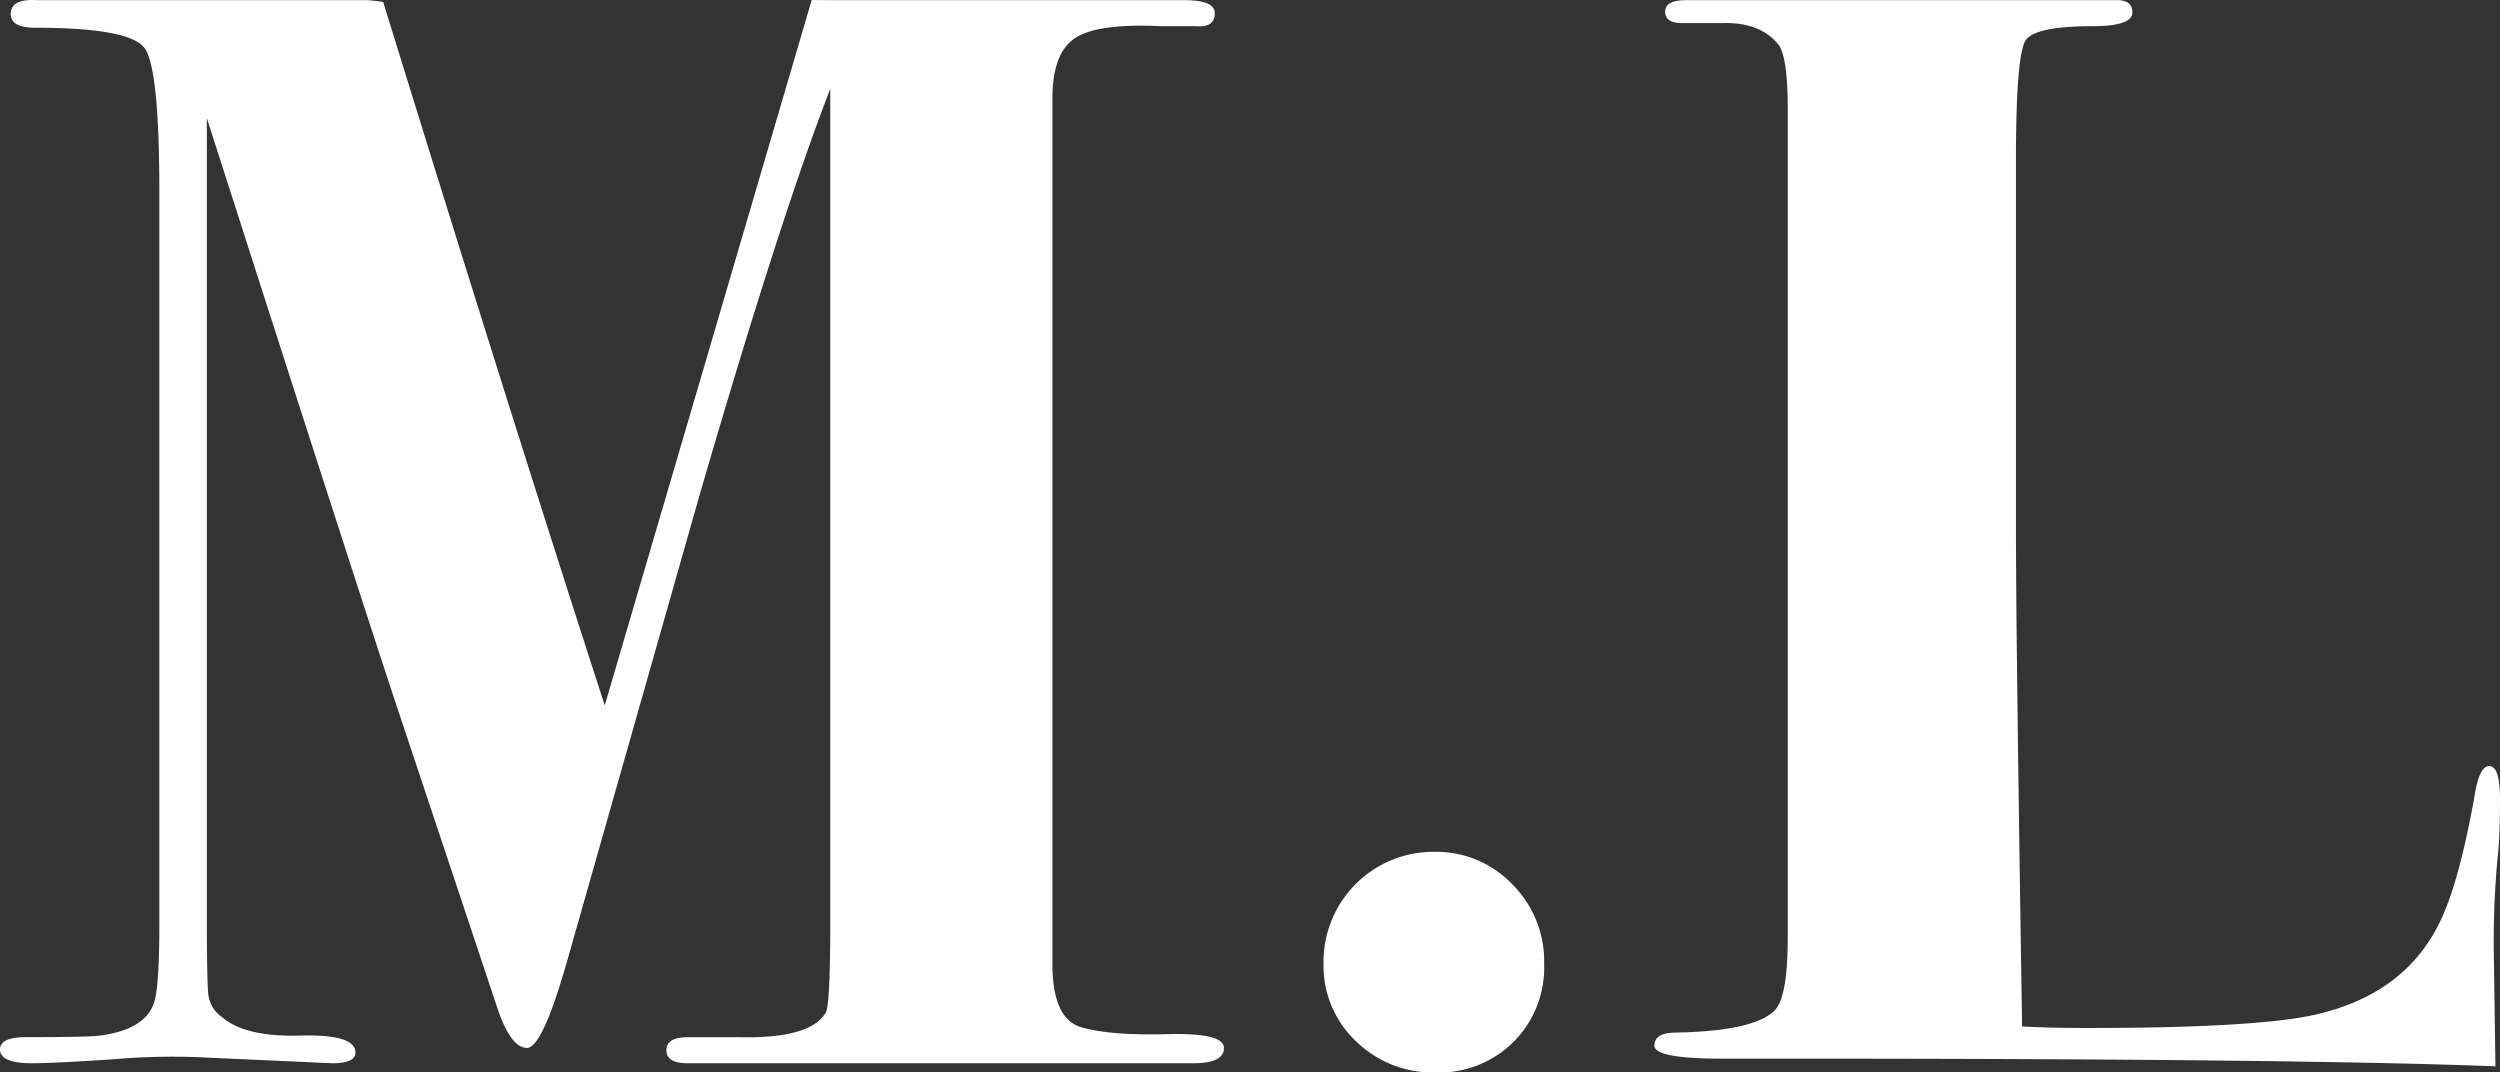
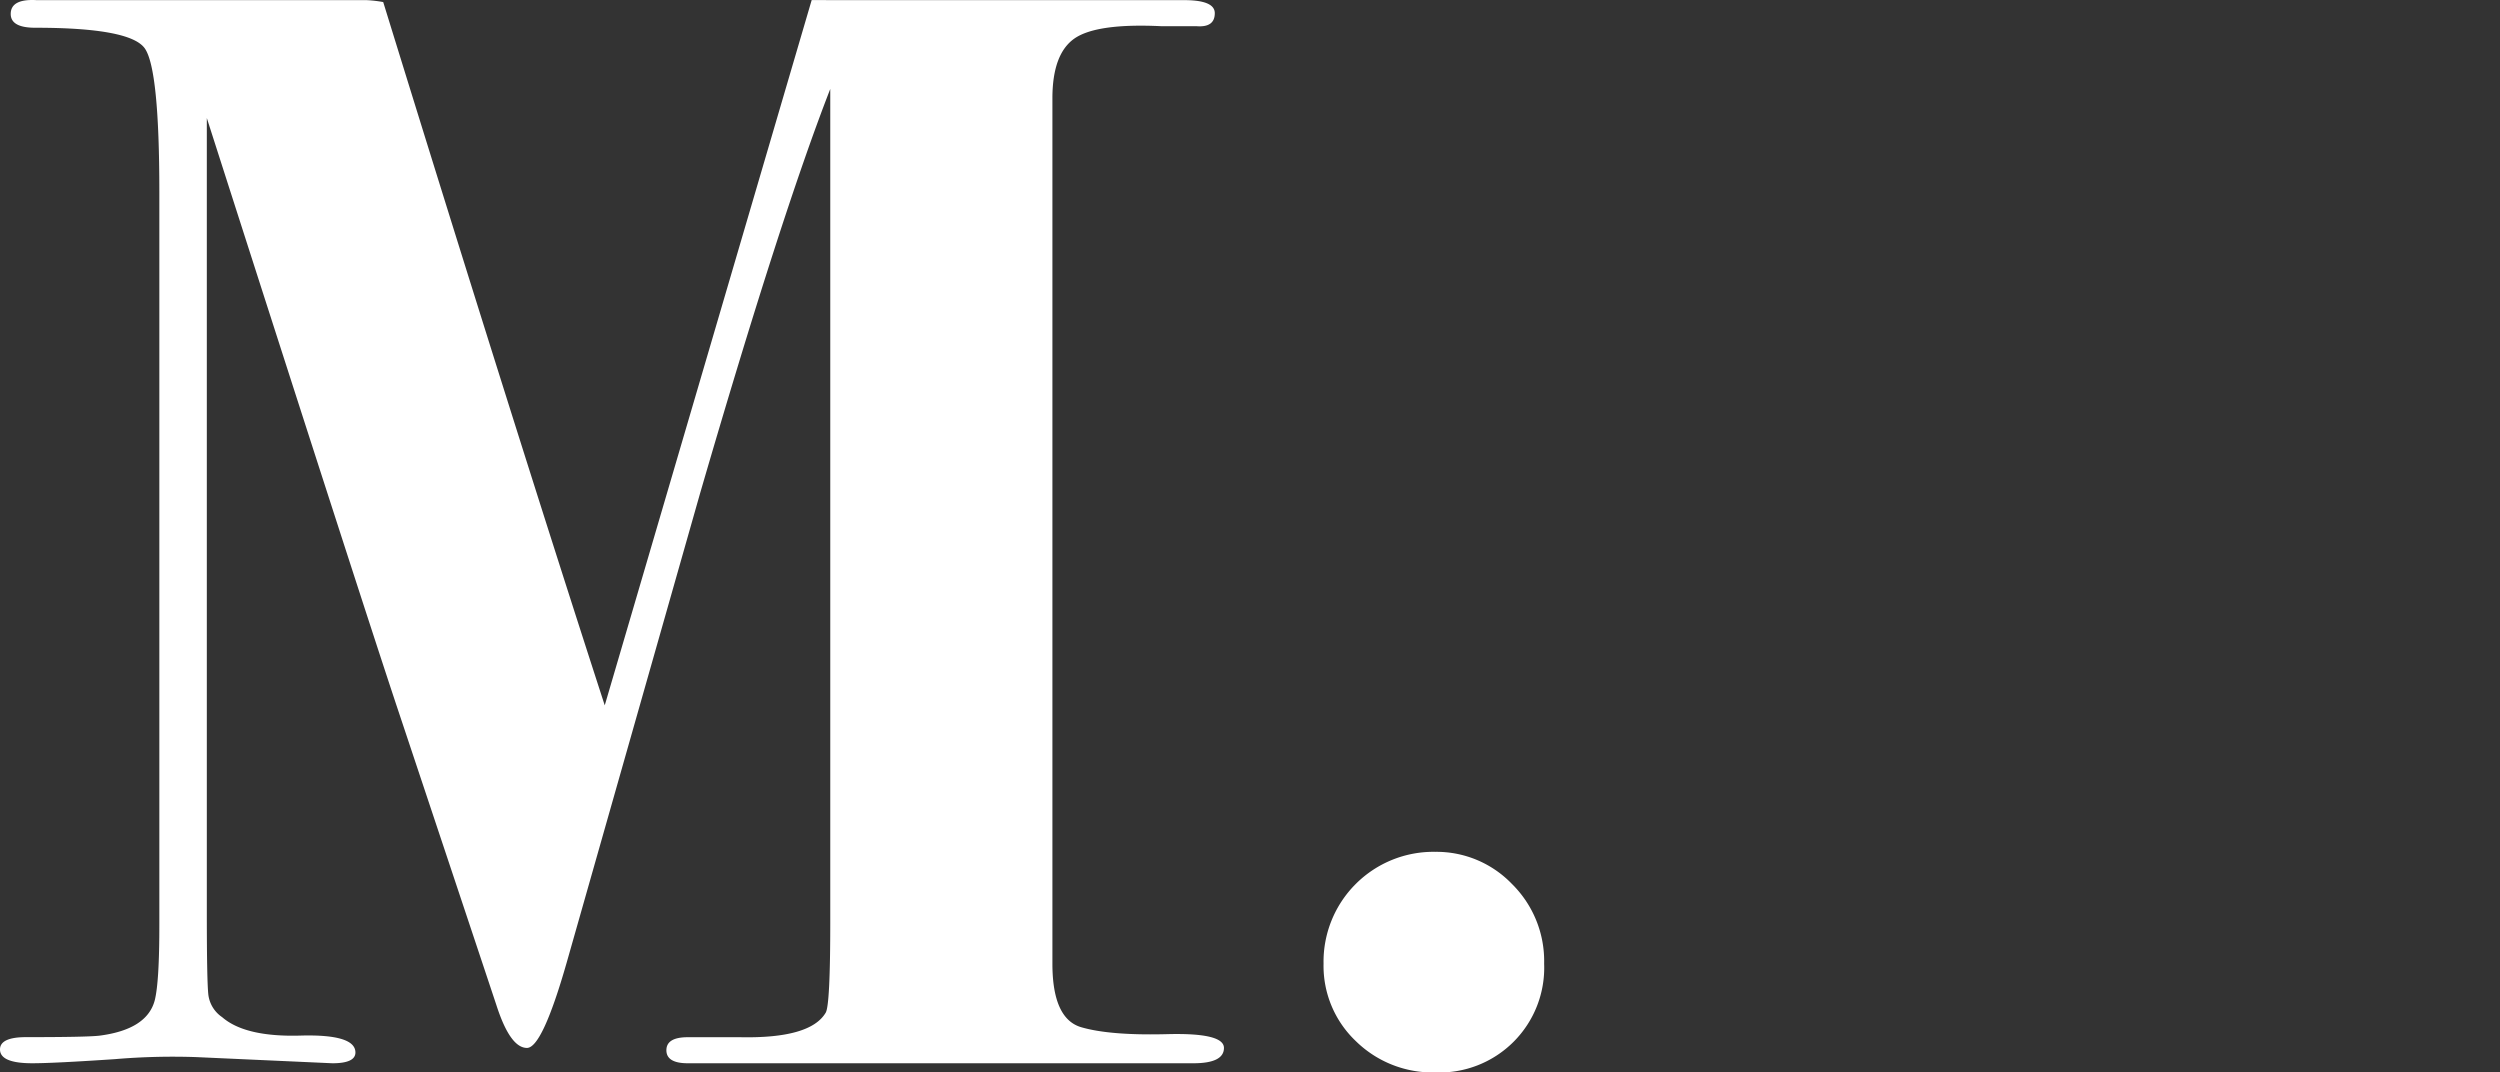
<svg xmlns="http://www.w3.org/2000/svg" viewBox="0 0 426.303 182.871">
  <rect x="0" y="0" width="426.303" height="182.871" fill="#333333" stroke="none" />
  <defs>
    <style>.cls-1{fill:#fff;}</style>
  </defs>
  <title>Asset 2</title>
  <g id="Layer_2" data-name="Layer 2">
    <g id="Layer_1-2" data-name="Layer 1">
      <path class="cls-1" d="M208.709,178.694q0,2.615-5.219,2.615h-86.2c-2.445,0-3.657-.744-3.657-2.222s1.212-2.221,3.657-2.221h8.875q12.021.255,14.636-4.188.782-1.307.776-15.7V15.169q-8.451,21.7-22.2,68.96l-22.725,79.94q-4.176,14.621-6.791,14.625-2.871,0-5.219-7.312-.781-2.361-16.719-50.158Q61.907,103.207,35.267,20.133v135.5q0,11.781.265,14.019a5.427,5.427,0,0,0,2.349,3.795Q41.8,176.855,51.2,176.59t9.407,2.88c0,1.222-1.307,1.839-3.922,1.839l-23.246-1.052a117.4,117.4,0,0,0-13.849.35q-10.443.7-14.1.7Q0,181.309,0,178.949c0-1.392,1.488-2.094,4.443-2.094q10.443,0,12.542-.255,8.084-1.052,9.4-6.016.8-3.141.786-13.084V32.728q0-20.934-2.476-24.468T6.005,4.731q-4.176,0-4.177-2.349Q1.828-.232,6.26.023H62.487a21.252,21.252,0,0,1,2.859.329q22.3,72.224,37.775,119.926L138.409.012l5.485.011h58.023q5.229,0,5.229,2.221c0,1.658-1.041,2.392-3.135,2.222h-6.006q-10.968-.526-14.763,2.083-3.778,2.614-3.784,10.193V164.324q0,9.406,4.921,10.841t14.626,1.18C205.478,176.175,208.709,176.951,208.709,178.694Z" />
      <path class="cls-1" d="M263.309,164.324a17.862,17.862,0,0,1-18.547,18.547,18.676,18.676,0,0,1-13.584-5.357,17.686,17.686,0,0,1-5.484-13.19,18.734,18.734,0,0,1,19.068-19.068,17.844,17.844,0,0,1,13.063,5.484A18.467,18.467,0,0,1,263.309,164.324Z" />
-       <path class="cls-1" d="M426.3,136.381q0,4.958-.255,8.354a152.133,152.133,0,0,0-.786,18.547l.265,18.548q-33.448-1.308-120.946-1.308H293.612q-11.495,0-11.5-2.221c0-1.478,1.222-2.222,3.667-2.222q13.058-.255,16.708-3.645,2.359-2.09,2.36-12.521V18.549q0-8.865-1.594-10.959-3.174-3.906-9.79-3.645h-6.611c-1.945,0-2.912-.659-2.912-1.967S285.162.023,287.607.023H361c1.743,0,2.615.7,2.615,2.094q0,2.343-6.792,2.349-9.662,0-11.362,2.349t-1.7,20.63V89.624q0,19.068,1.053,85.414,4.957.255,11.224.255,27.438,0,37.881-2.083,16.454-3.4,22.469-16.72,3.126-6.791,5.74-21.682.782-4.178,2.349-4.178Q426.308,130.63,426.3,136.381Z" />
    </g>
  </g>
</svg>